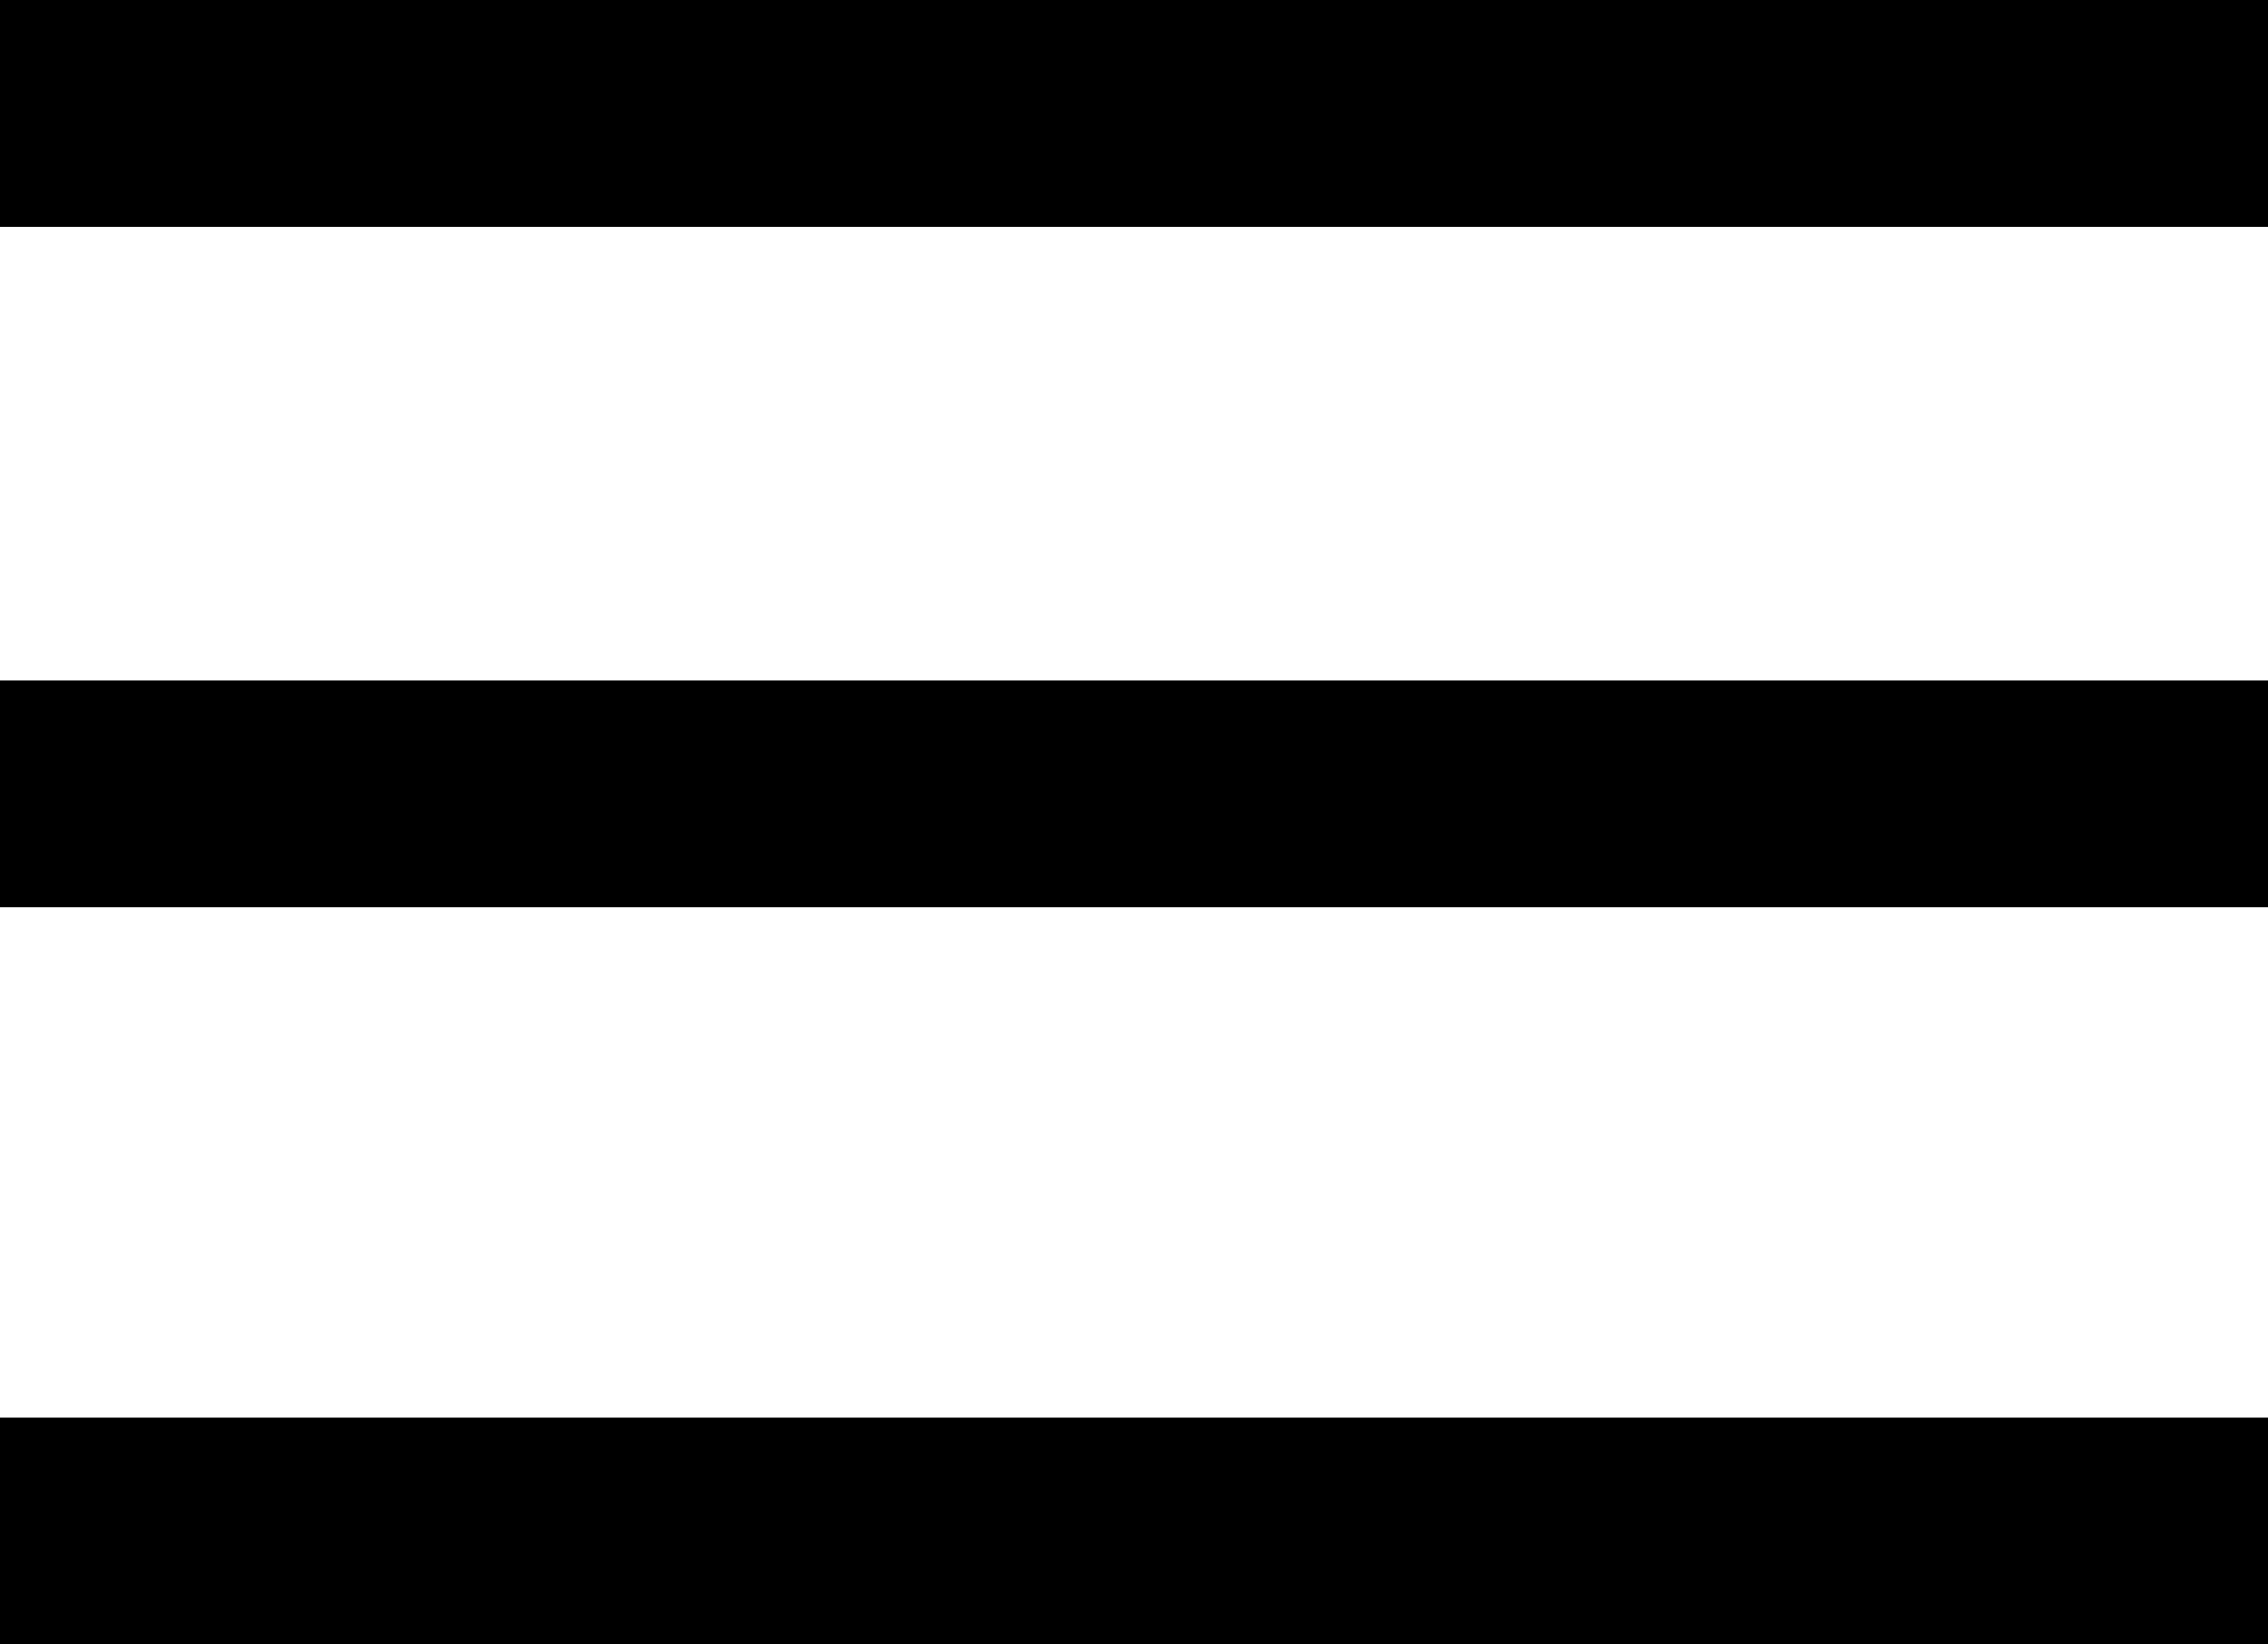
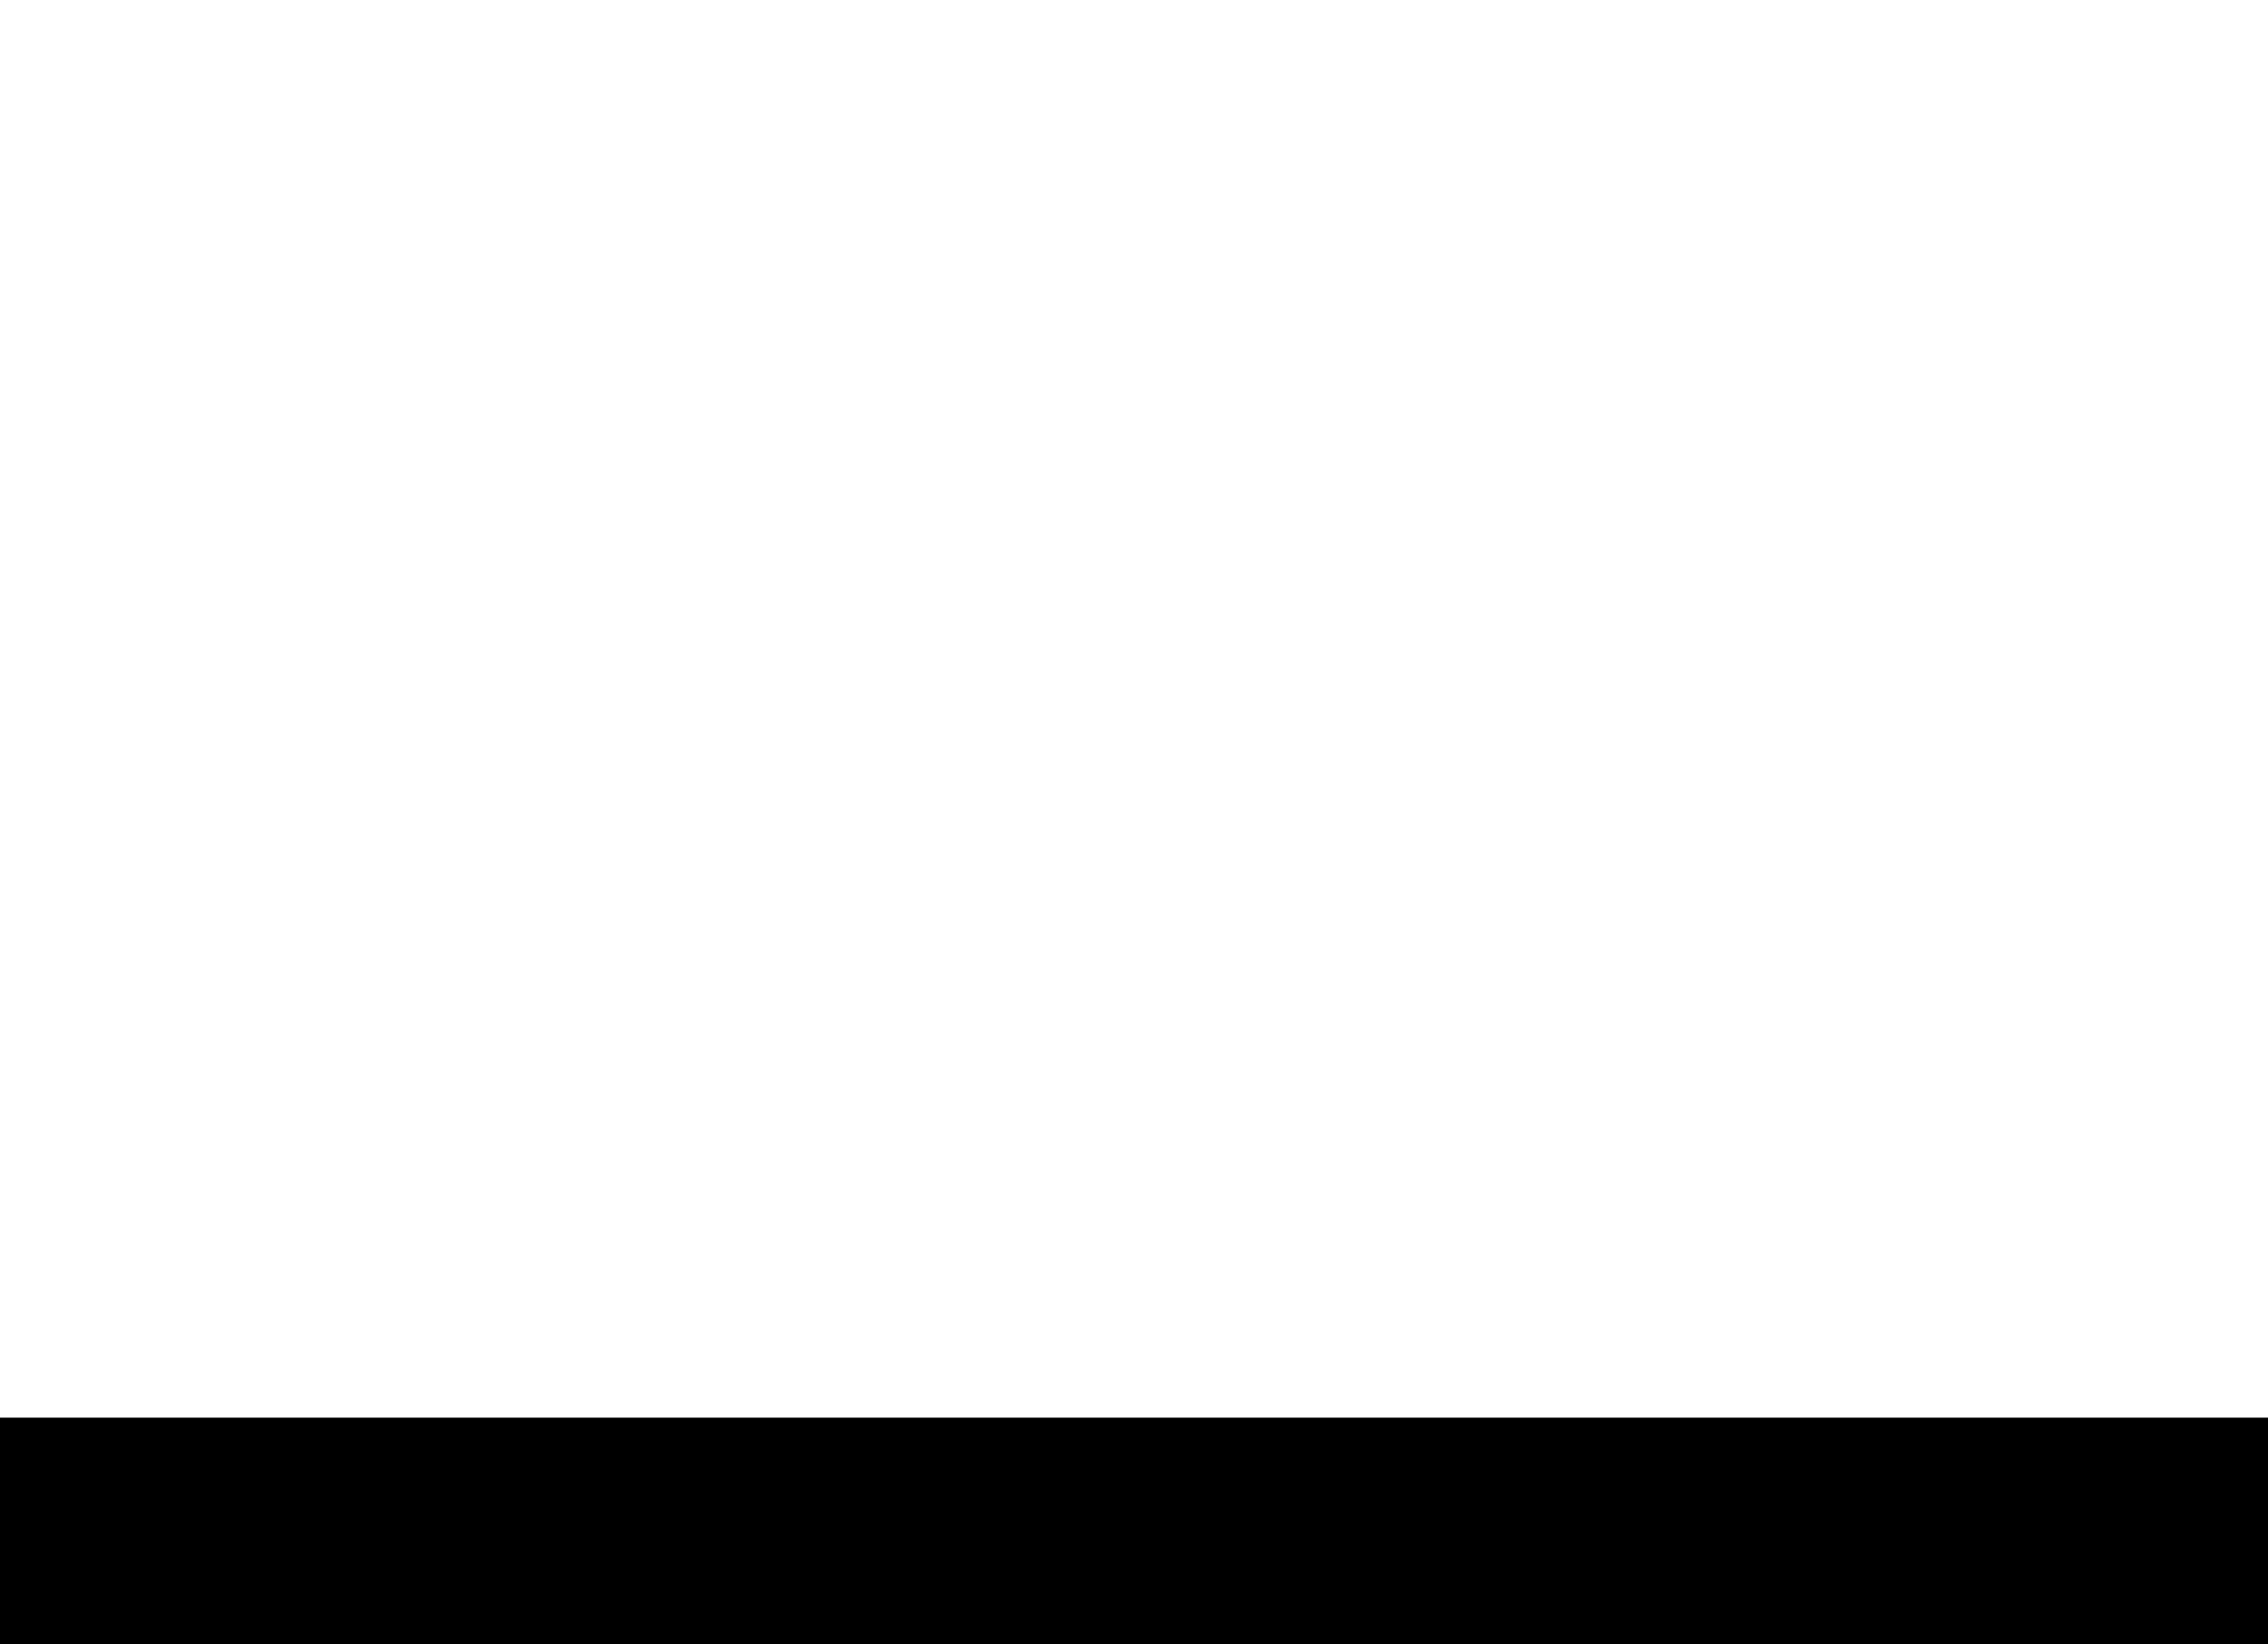
<svg xmlns="http://www.w3.org/2000/svg" width="40px" height="29px" viewBox="0 0 40 29" version="1.1">
  <title>gamburger</title>
  <desc>Created with Sketch.</desc>
  <defs />
  <g id="Page-1" stroke="none" stroke-width="1" fill="none" fill-rule="evenodd">
    <g id="icons" transform="translate(-715, -227)" fill="#000000">
      <g id="Бутерброд-копия" transform="translate(715, 227)">
        <g id="gamburger">
-           <rect id="Прямоугольник_66" x="0" y="0" width="40" height="4" />
-           <rect id="Прямоугольник_66_копия" x="0" y="12" width="40" height="4" />
          <rect id="Прямоугольник_66_копия_2" x="0" y="25" width="40" height="4" />
        </g>
      </g>
    </g>
  </g>
</svg>